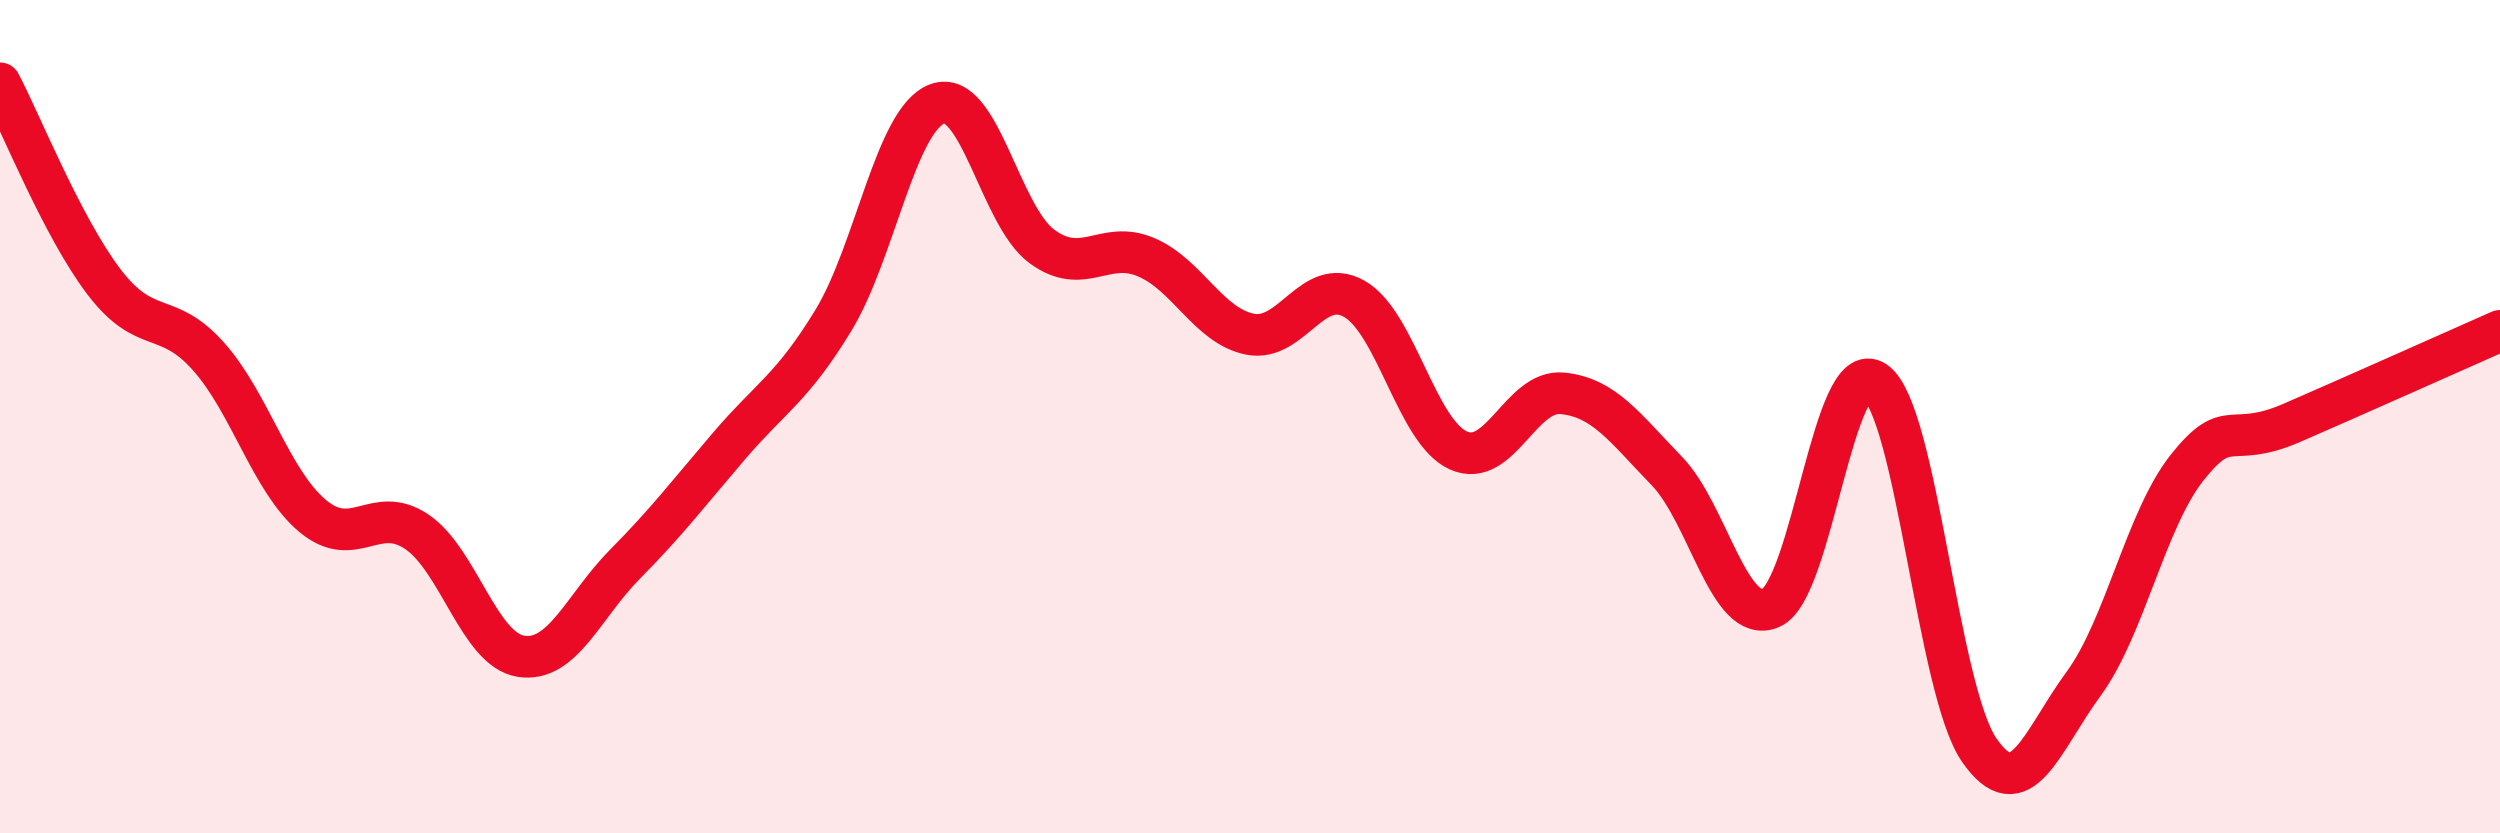
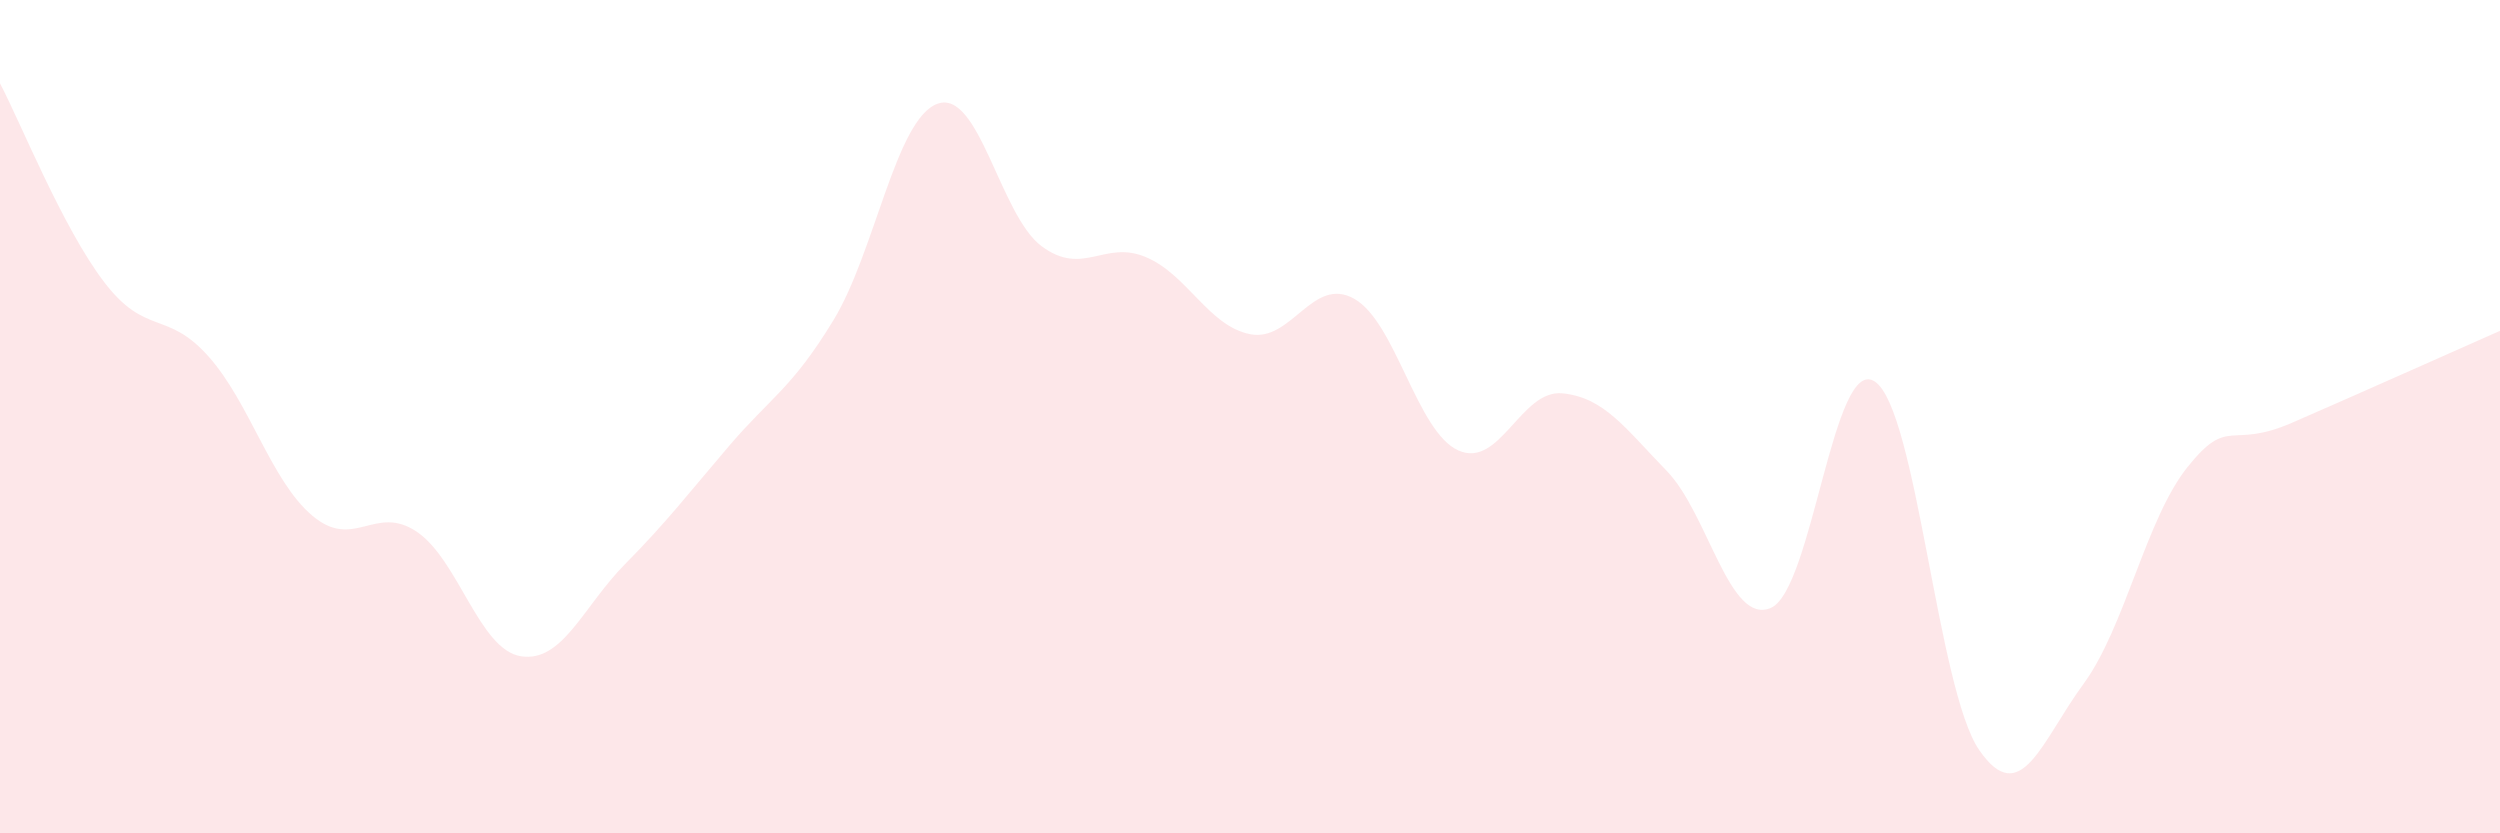
<svg xmlns="http://www.w3.org/2000/svg" width="60" height="20" viewBox="0 0 60 20">
  <path d="M 0,2 C 0.5,2.95 1.5,5.46 2.5,6.77 C 3.5,8.08 4,7.43 5,8.55 C 6,9.67 6.5,11.54 7.5,12.38 C 8.5,13.22 9,12.09 10,12.76 C 11,13.43 11.5,15.59 12.5,15.75 C 13.5,15.91 14,14.55 15,13.54 C 16,12.53 16.5,11.87 17.5,10.7 C 18.5,9.53 19,9.33 20,7.69 C 21,6.05 21.5,2.85 22.5,2.49 C 23.5,2.13 24,5.17 25,5.91 C 26,6.65 26.5,5.75 27.5,6.17 C 28.5,6.59 29,7.82 30,8.02 C 31,8.22 31.5,6.61 32.5,7.17 C 33.5,7.73 34,10.36 35,10.81 C 36,11.26 36.5,9.34 37.5,9.44 C 38.5,9.54 39,10.27 40,11.3 C 41,12.33 41.5,15.02 42.5,14.59 C 43.5,14.16 44,8.48 45,9.16 C 46,9.84 46.5,16.55 47.5,18 C 48.5,19.45 49,17.78 50,16.42 C 51,15.06 51.5,12.46 52.5,11.21 C 53.5,9.96 53.5,10.8 55,10.15 C 56.5,9.5 59,8.38 60,7.94L60 20L0 20Z" fill="#EB0A25" opacity="0.1" stroke-linecap="round" stroke-linejoin="round" />
-   <path d="M 0,2 C 0.5,2.95 1.5,5.46 2.5,6.77 C 3.5,8.08 4,7.43 5,8.55 C 6,9.67 6.5,11.54 7.5,12.38 C 8.5,13.22 9,12.09 10,12.76 C 11,13.43 11.5,15.59 12.5,15.75 C 13.5,15.91 14,14.55 15,13.54 C 16,12.53 16.5,11.87 17.5,10.7 C 18.5,9.53 19,9.33 20,7.69 C 21,6.05 21.5,2.85 22.5,2.49 C 23.5,2.13 24,5.17 25,5.91 C 26,6.65 26.5,5.75 27.5,6.17 C 28.5,6.59 29,7.82 30,8.02 C 31,8.22 31.5,6.61 32.5,7.17 C 33.5,7.73 34,10.36 35,10.81 C 36,11.26 36.5,9.34 37.5,9.44 C 38.5,9.54 39,10.27 40,11.3 C 41,12.33 41.5,15.02 42.5,14.59 C 43.5,14.16 44,8.48 45,9.16 C 46,9.84 46.5,16.55 47.5,18 C 48.5,19.45 49,17.78 50,16.42 C 51,15.06 51.5,12.46 52.5,11.21 C 53.5,9.96 53.5,10.8 55,10.15 C 56.5,9.5 59,8.38 60,7.94" stroke="#EB0A25" stroke-width="1" fill="none" stroke-linecap="round" stroke-linejoin="round" />
</svg>